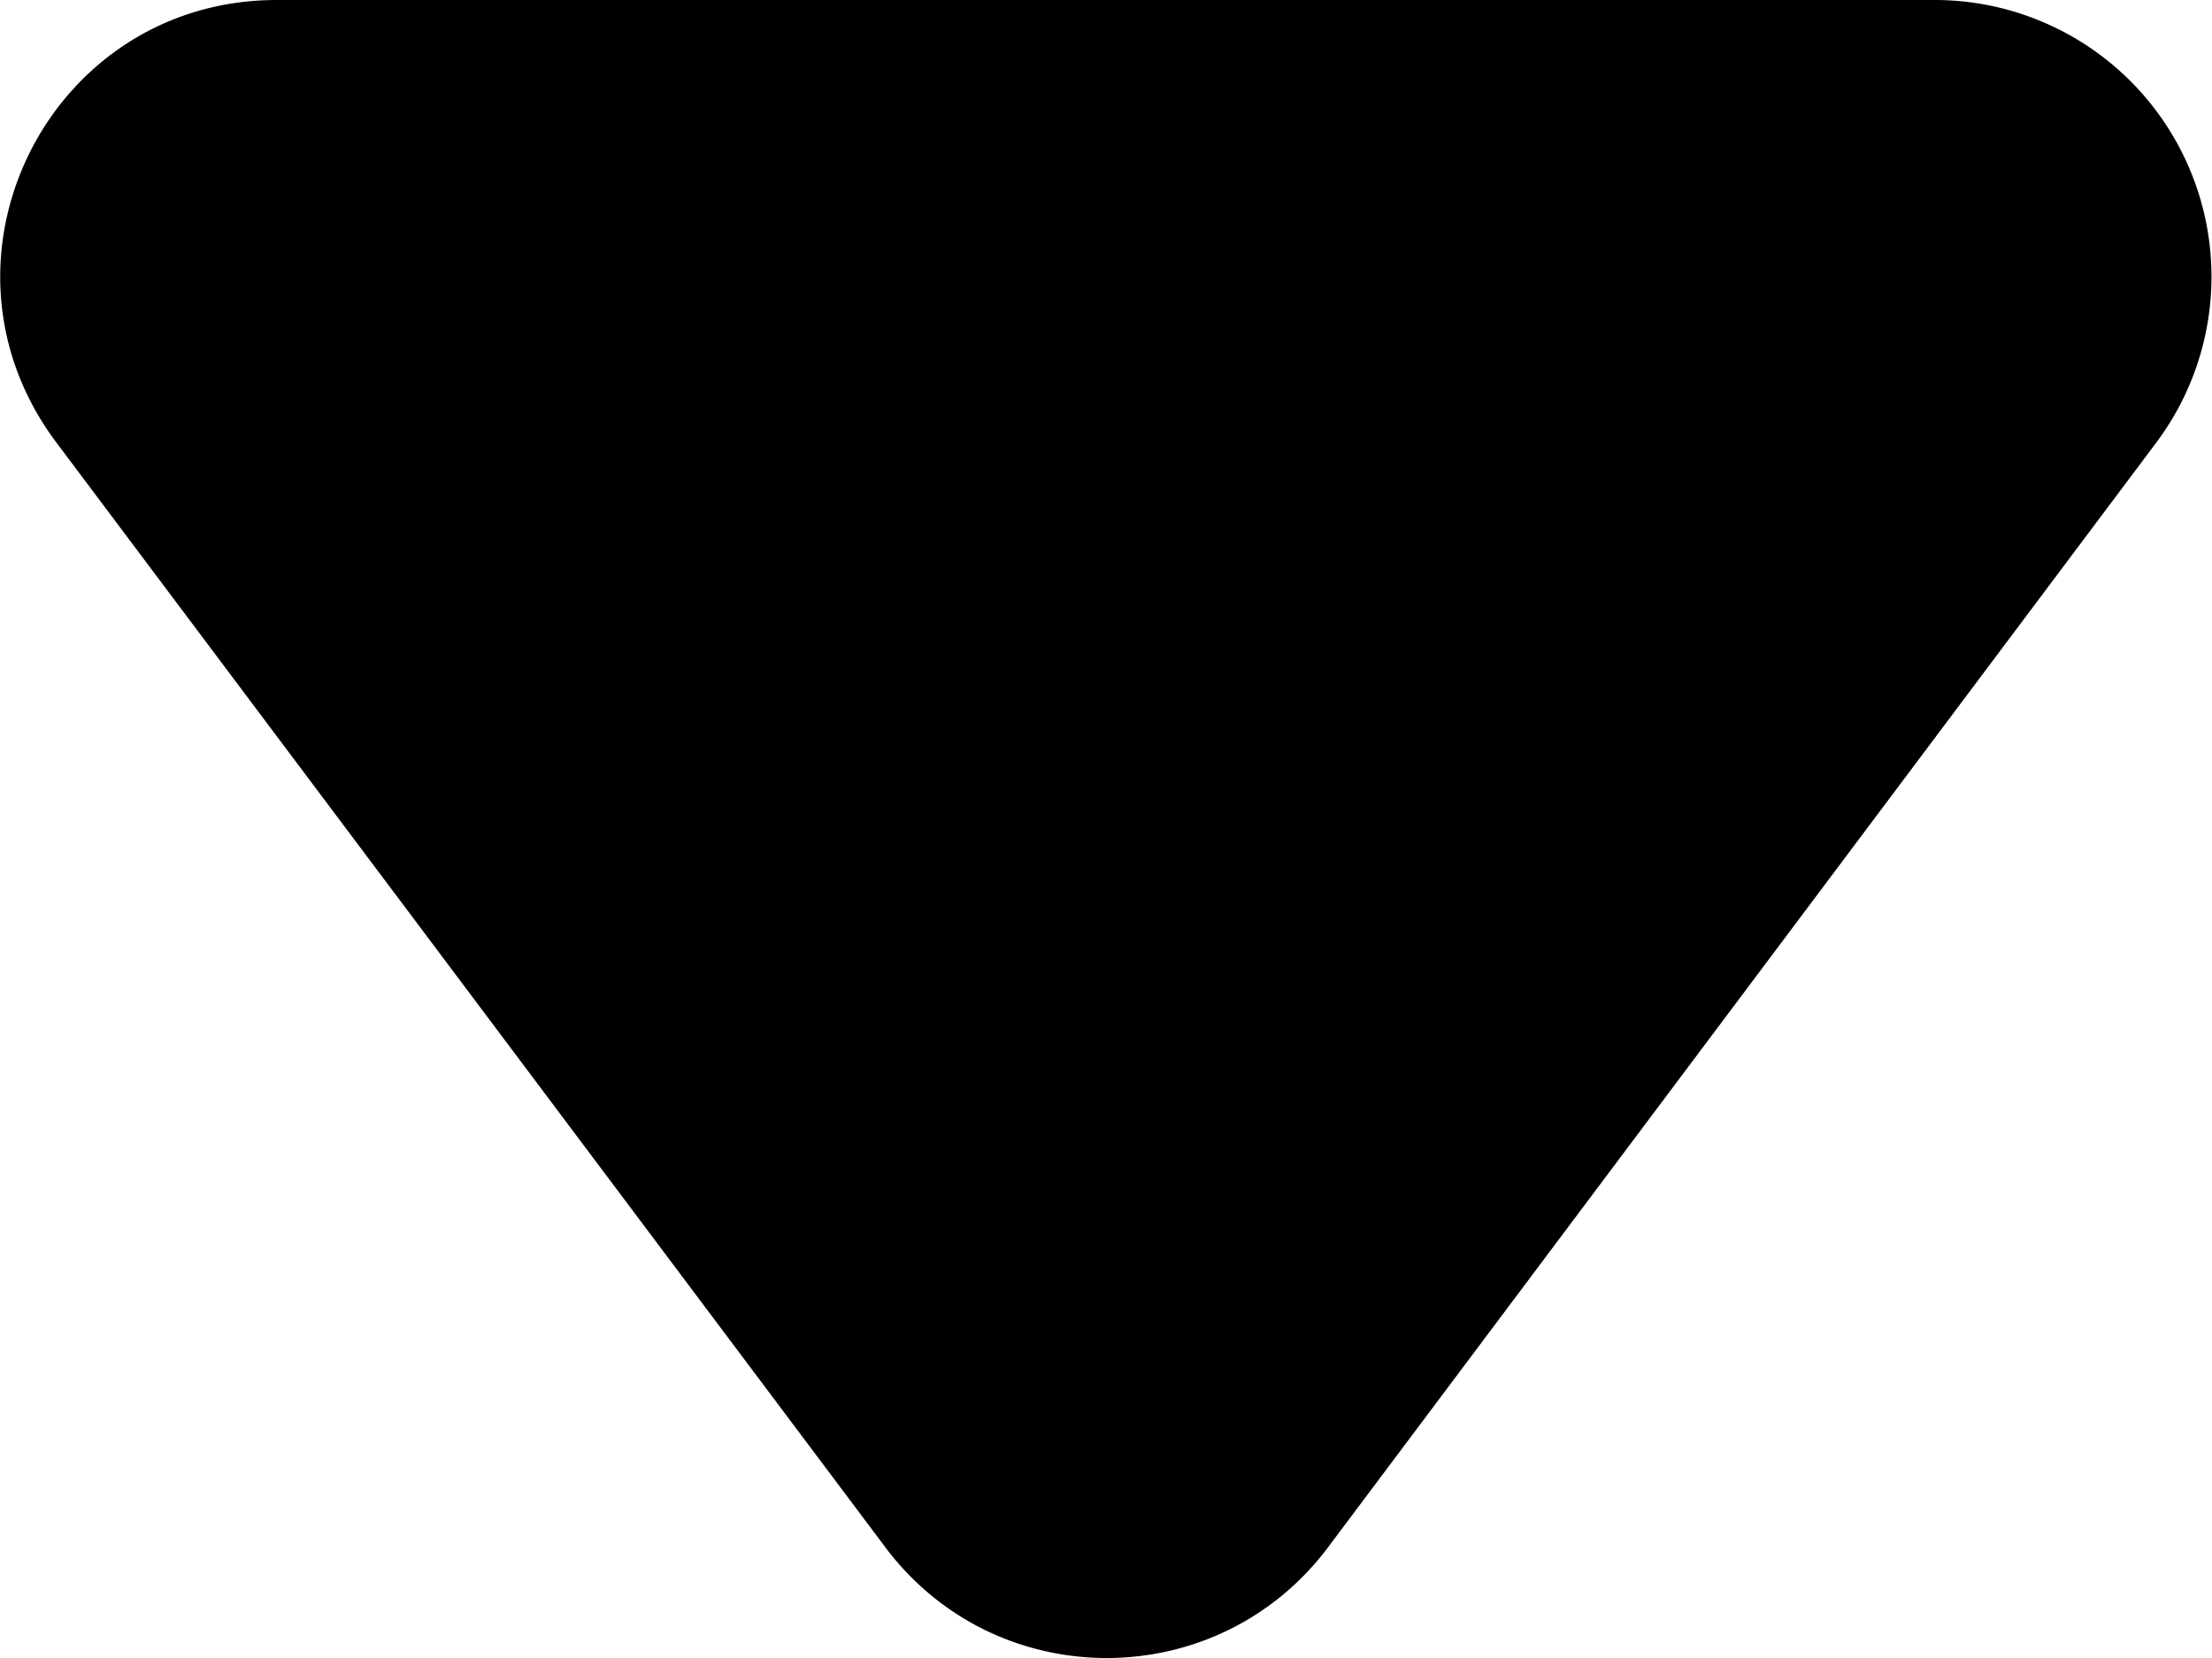
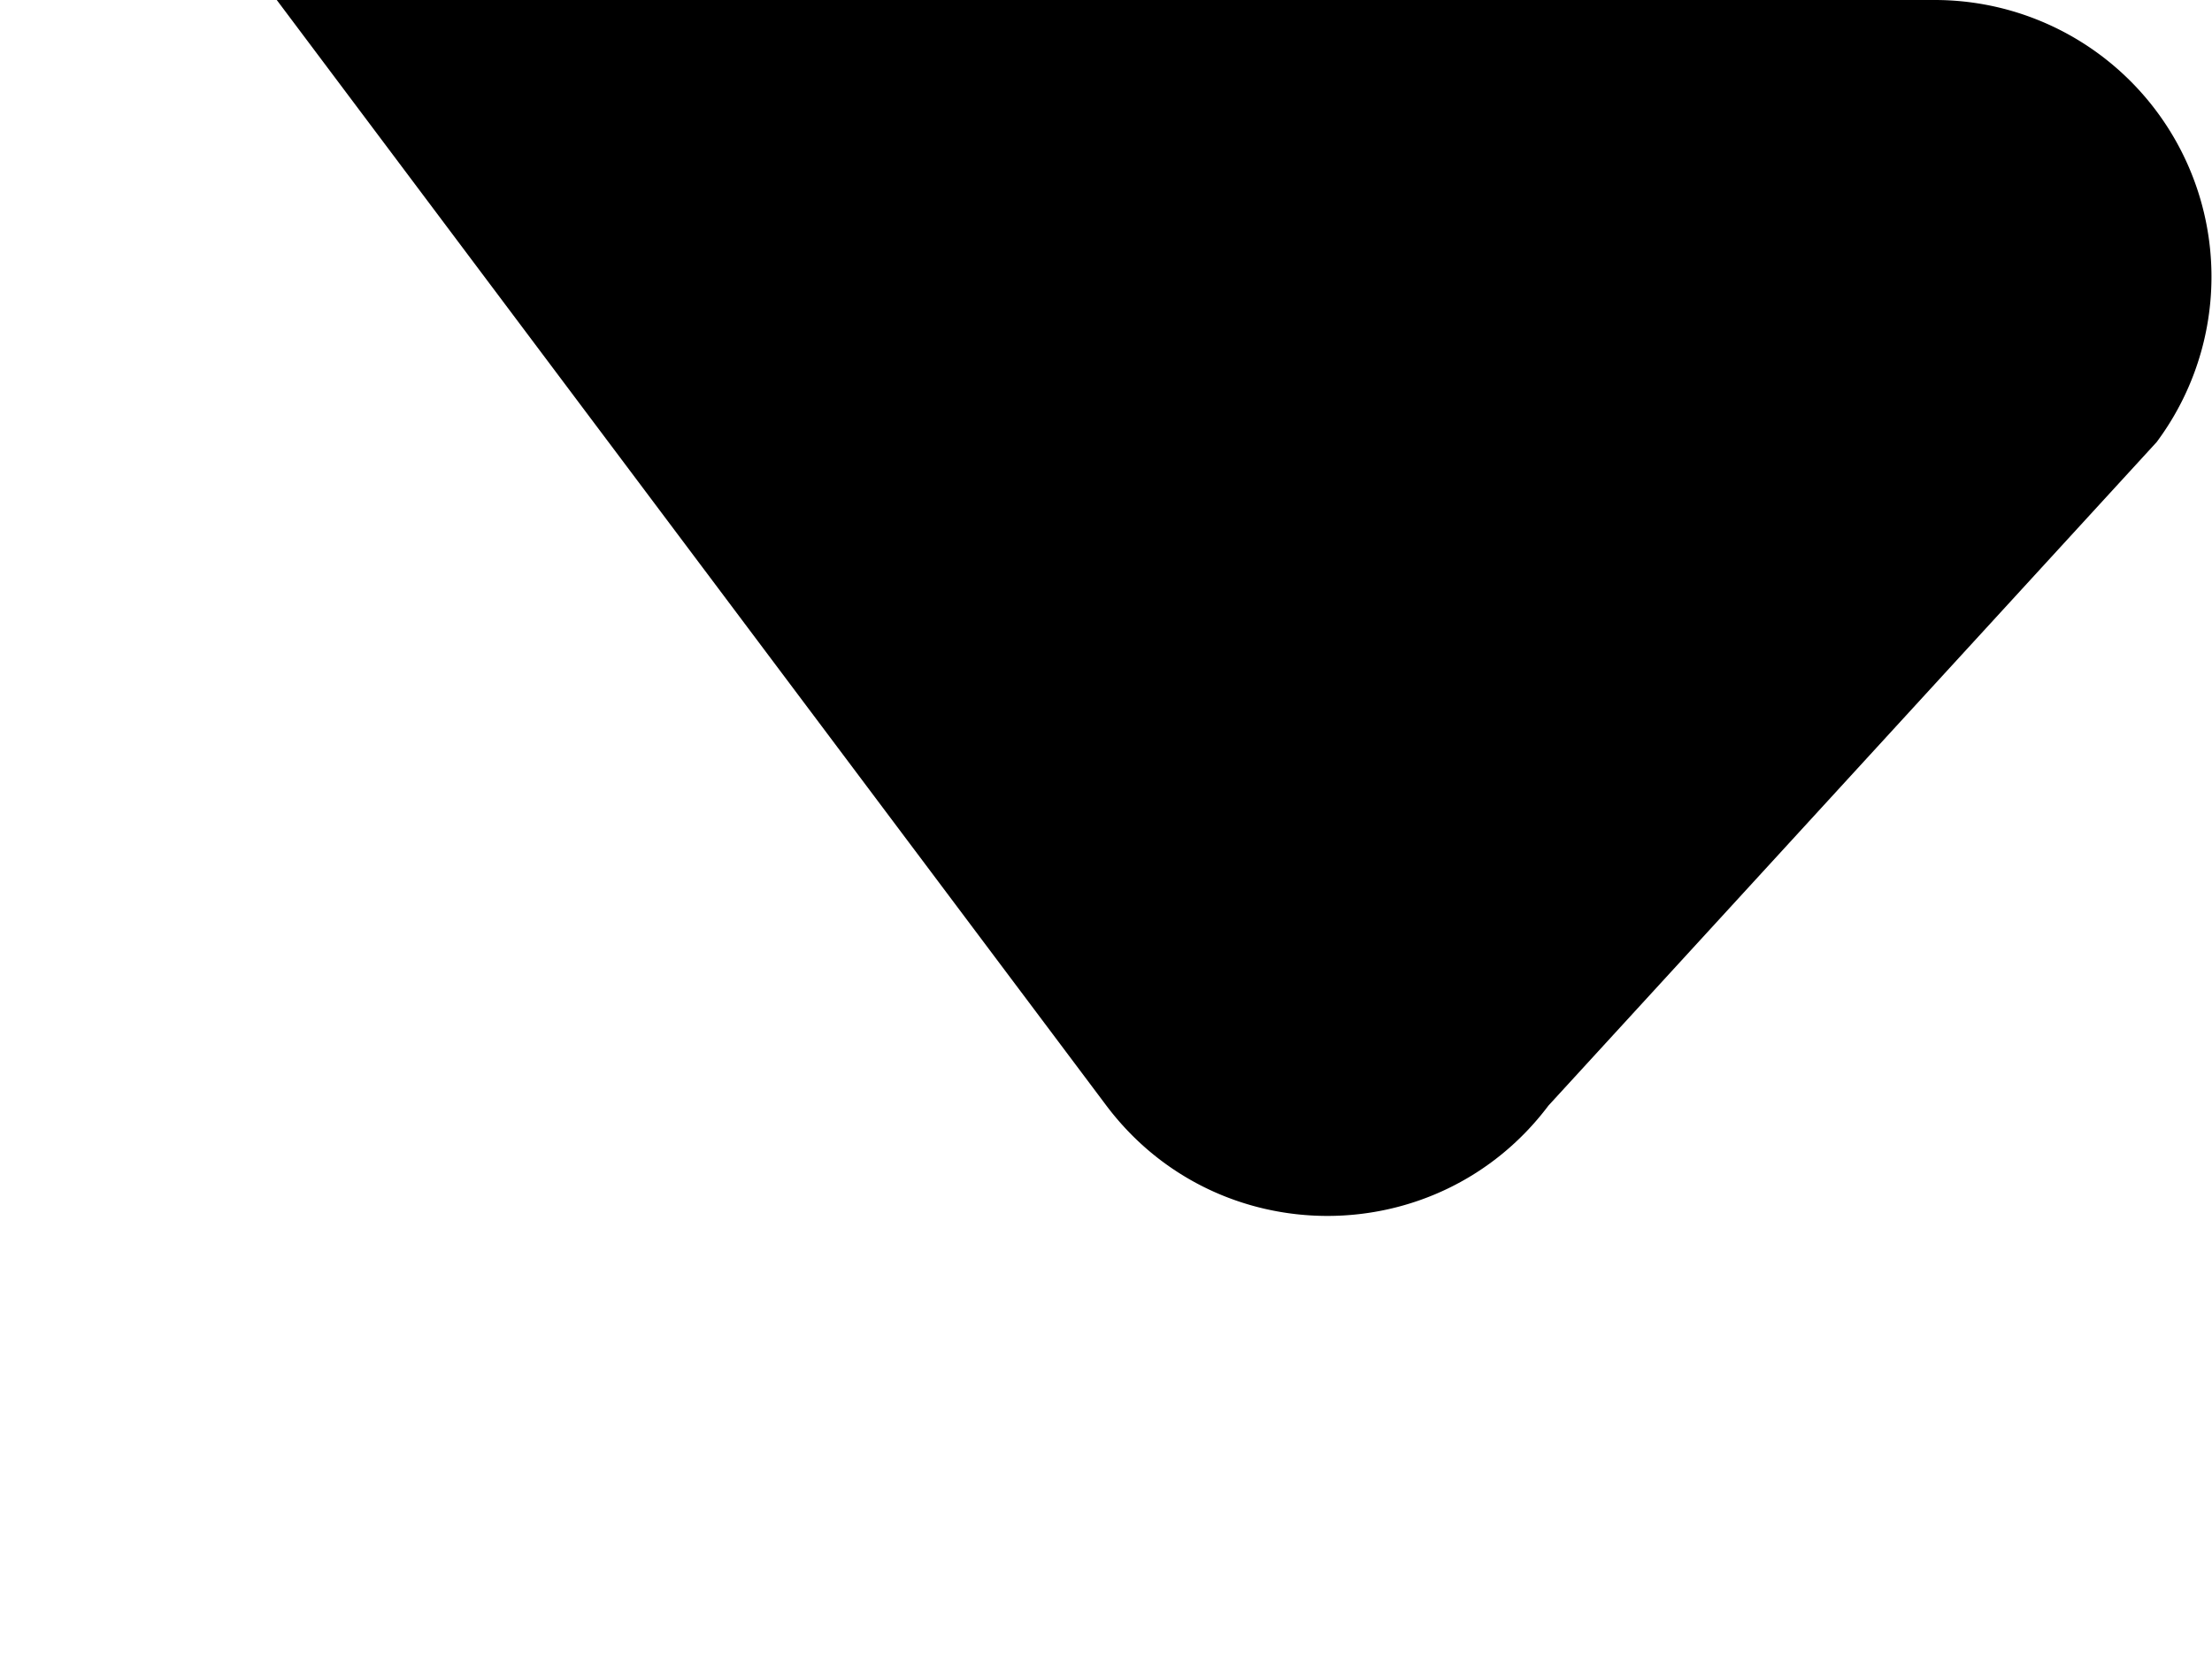
<svg xmlns="http://www.w3.org/2000/svg" viewBox="0 0 3.157 2.367">
-   <path d="M.395 0C.07 0-.115.37.08.631l1.184 1.578c.158.21.473.21.631 0L3.078.631A.395.395 0 0 0 2.762 0Z" style="color:#000;fill:#000;stroke-width:.265;stroke-linecap:round;stroke-linejoin:round;-inkscape-stroke:none" />
+   <path d="M.395 0l1.184 1.578c.158.21.473.21.631 0L3.078.631A.395.395 0 0 0 2.762 0Z" style="color:#000;fill:#000;stroke-width:.265;stroke-linecap:round;stroke-linejoin:round;-inkscape-stroke:none" />
</svg>